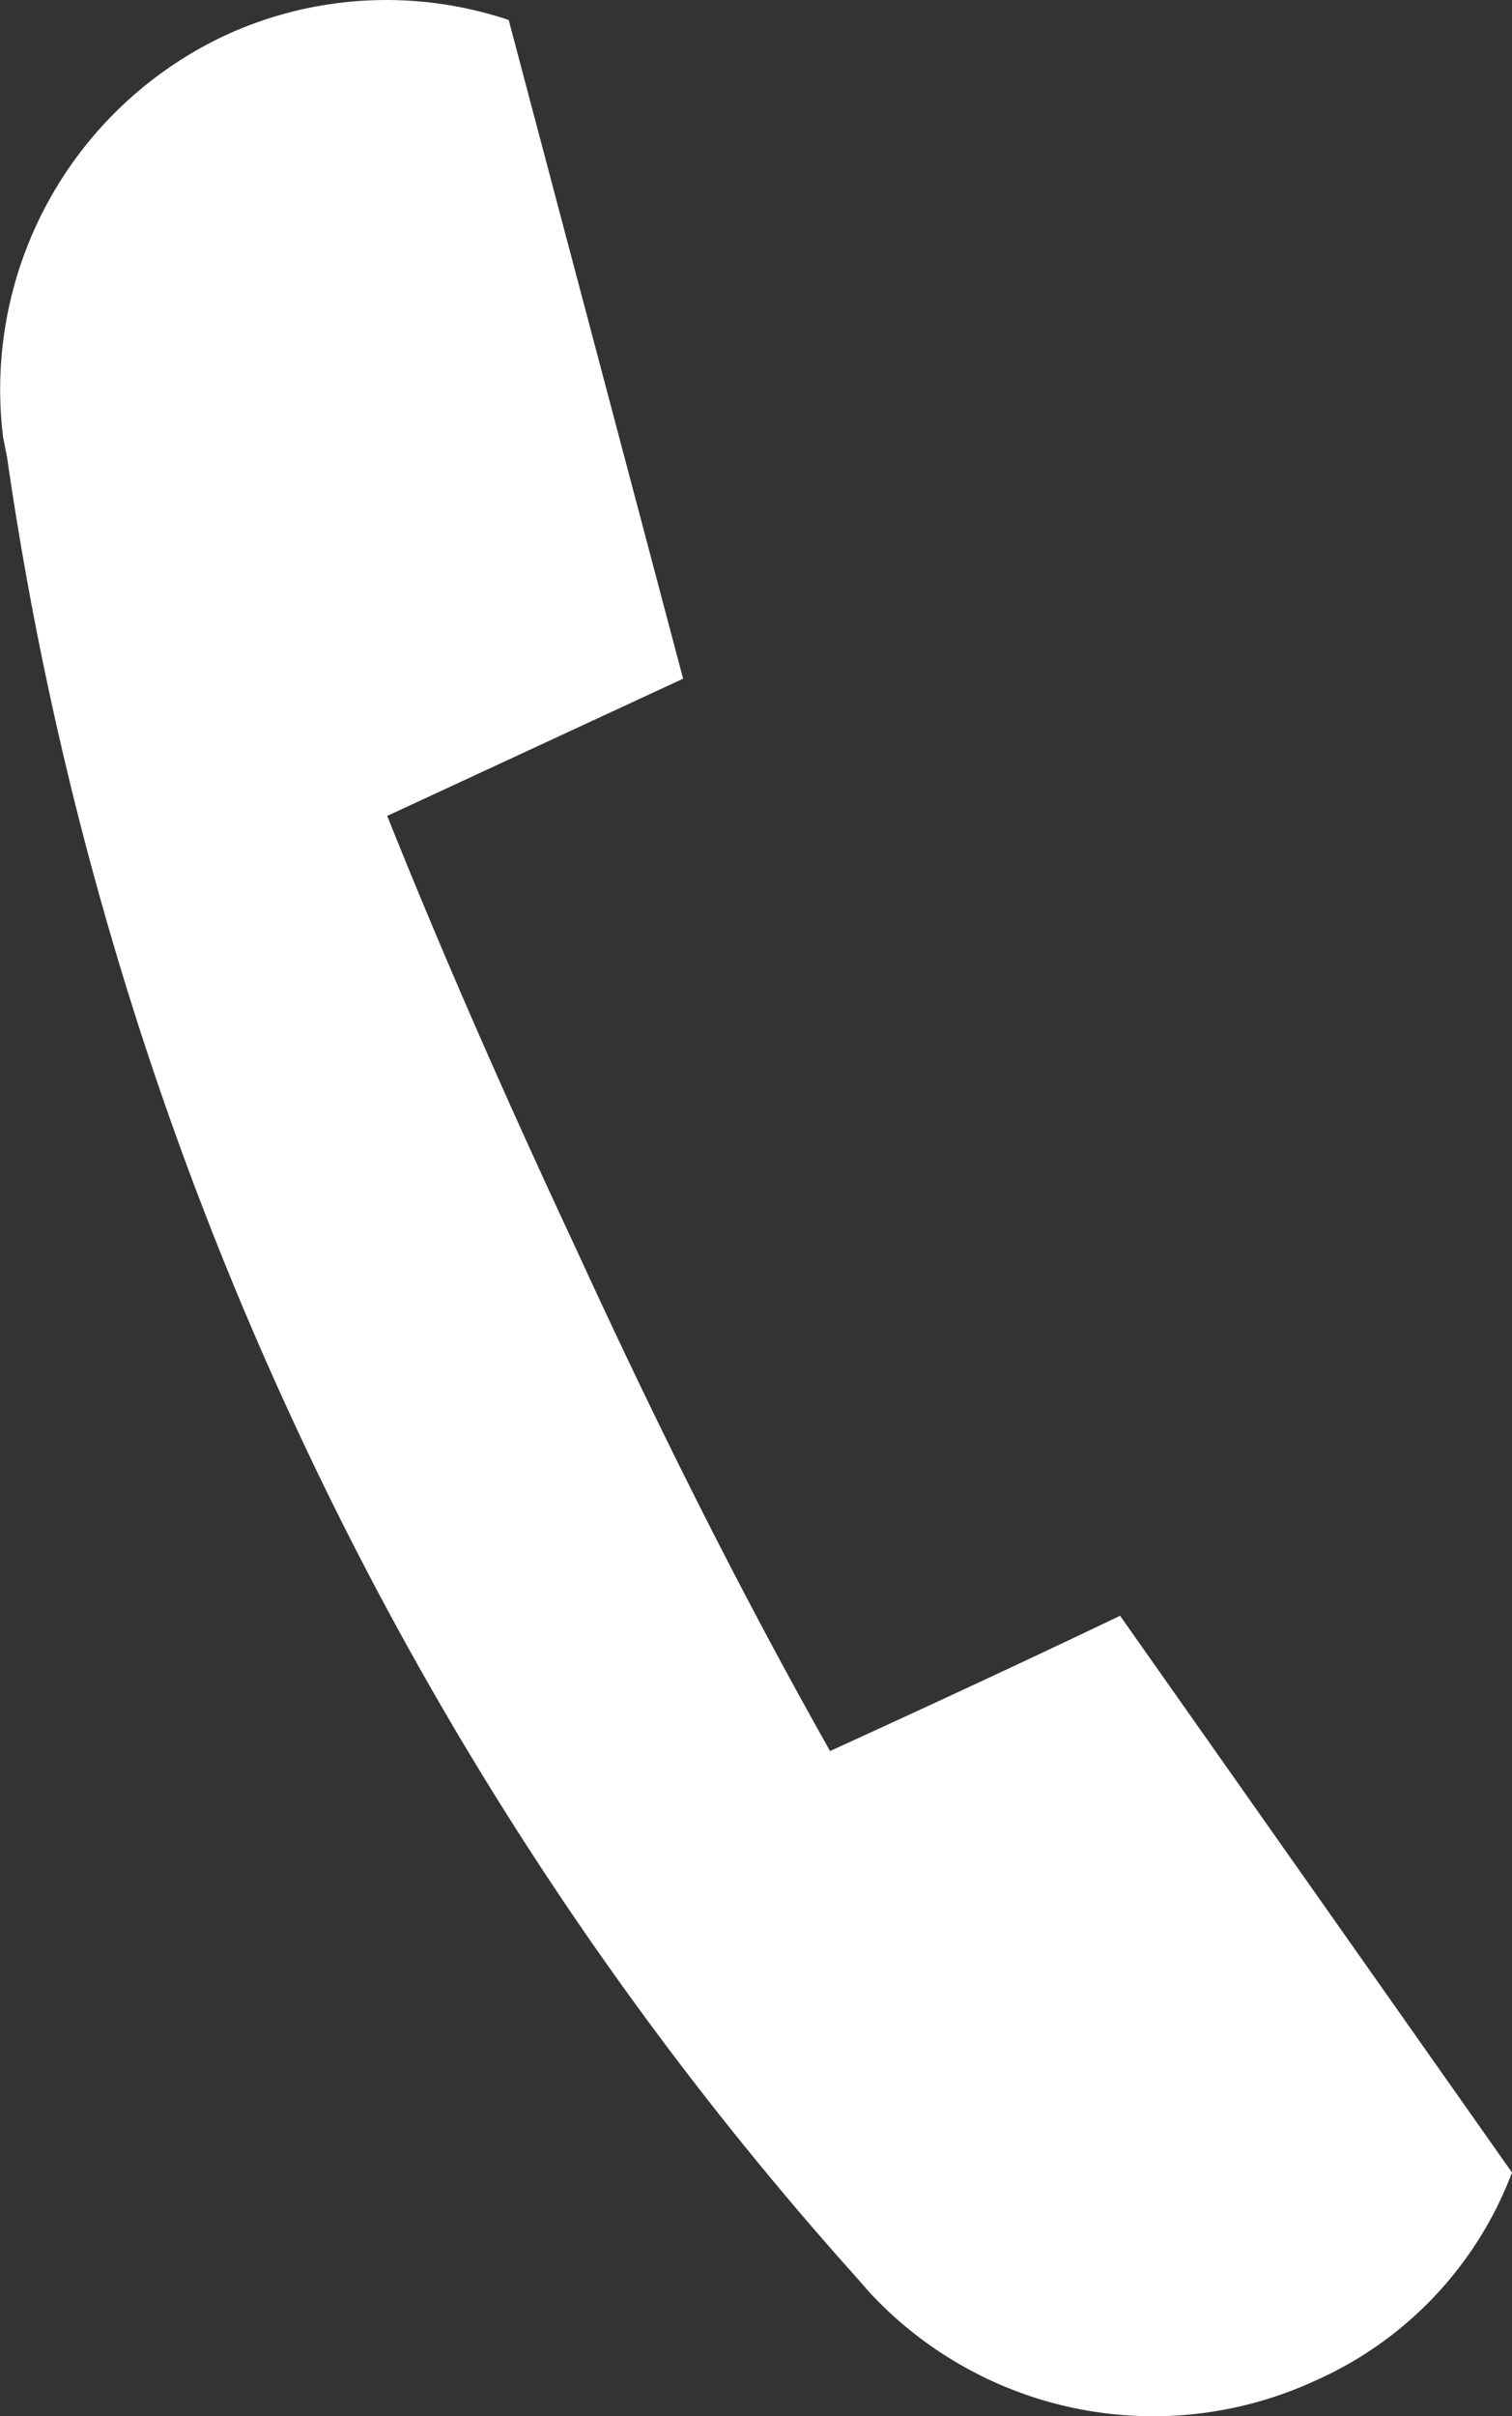
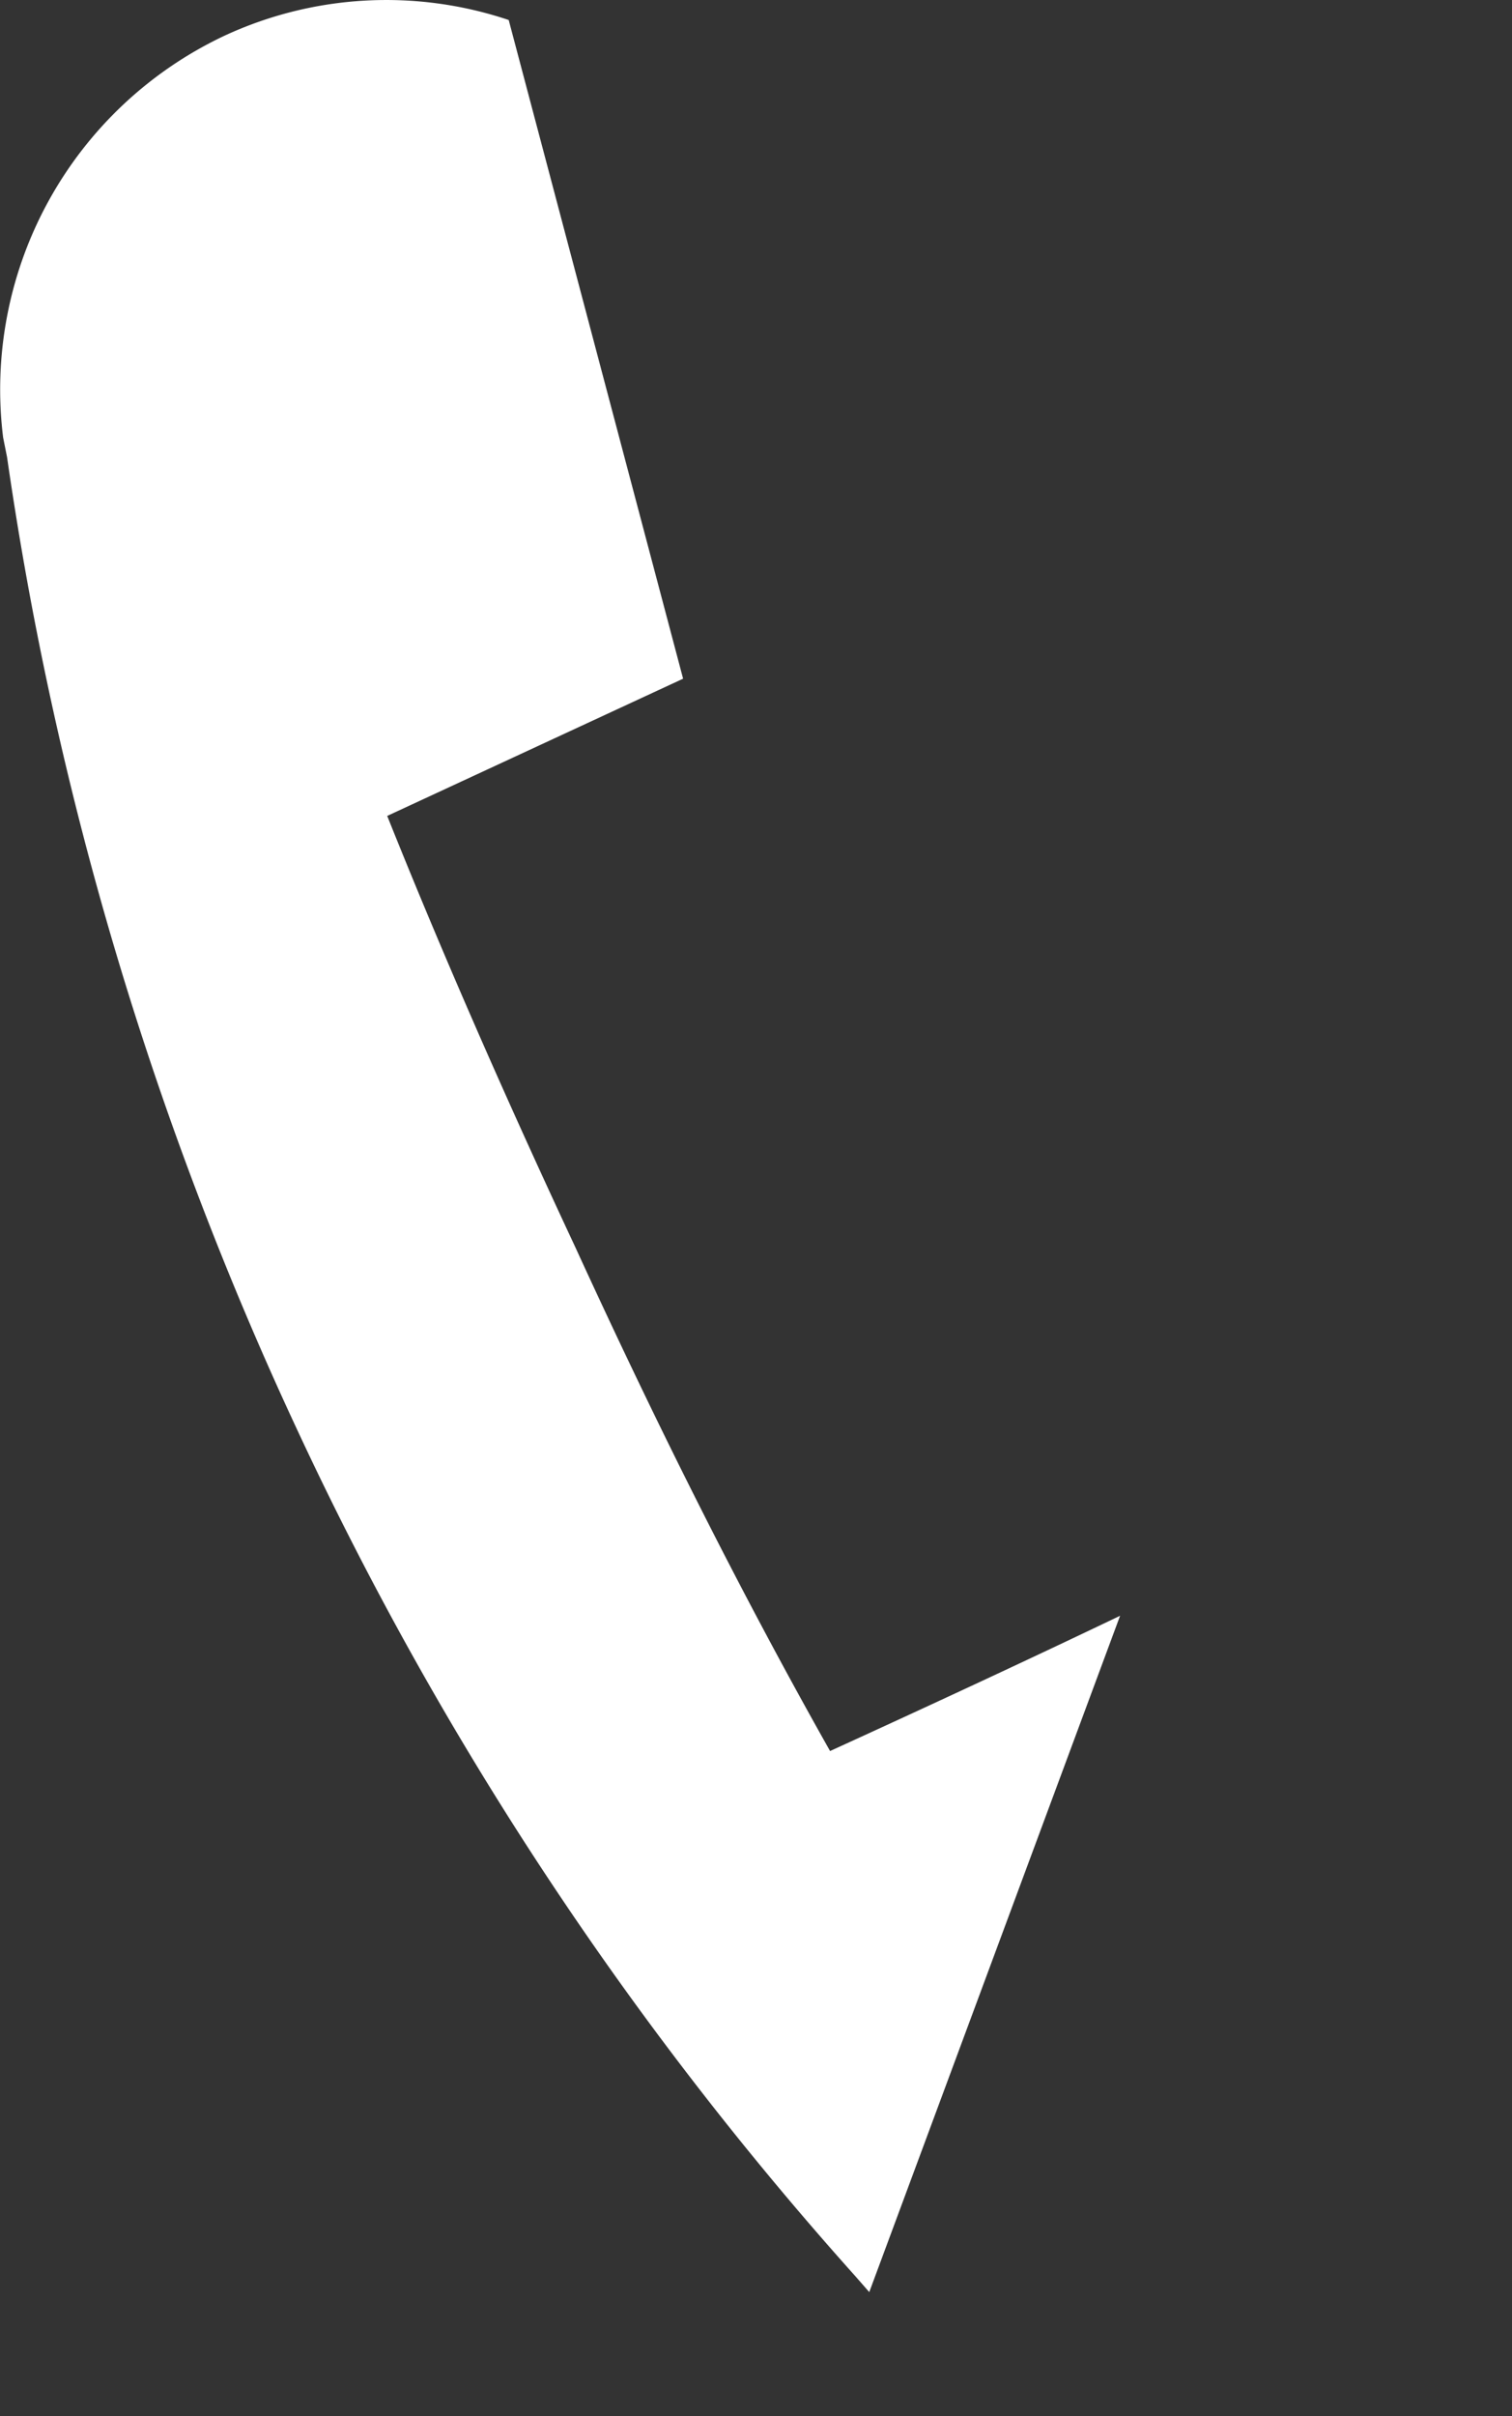
<svg xmlns="http://www.w3.org/2000/svg" width="15.432" height="24.651" viewBox="0 0 15.432 24.651">
  <rect x="0" y="0" width="15.432" height="24.651" fill="#333333" stroke="none" />
-   <path d="M3.72-15.86c-.96.46-2.04.96-2.96,1.38-.88-1.56-1.72-3.22-2.6-5.14-.72-1.54-1.36-3-1.92-4.4l3.02-1.4-1.78-6.72a3.928,3.928,0,0,0-2.9.16,3.989,3.989,0,0,0-2.26,4.1l.04.2a35.368,35.368,0,0,0,2.96,9.92,35.2,35.2,0,0,0,5.7,8.64l.14.16a3.95,3.95,0,0,0,4.56.9,3.786,3.786,0,0,0,2-2.12Z" transform="translate(7.712 32.344)" fill="#fff" />
+   <path d="M3.72-15.86c-.96.46-2.04.96-2.96,1.38-.88-1.56-1.72-3.22-2.6-5.14-.72-1.54-1.36-3-1.92-4.4l3.02-1.4-1.78-6.72a3.928,3.928,0,0,0-2.9.16,3.989,3.989,0,0,0-2.26,4.1l.04.2a35.368,35.368,0,0,0,2.96,9.92,35.2,35.2,0,0,0,5.7,8.64l.14.16Z" transform="translate(7.712 32.344)" fill="#fff" />
</svg>